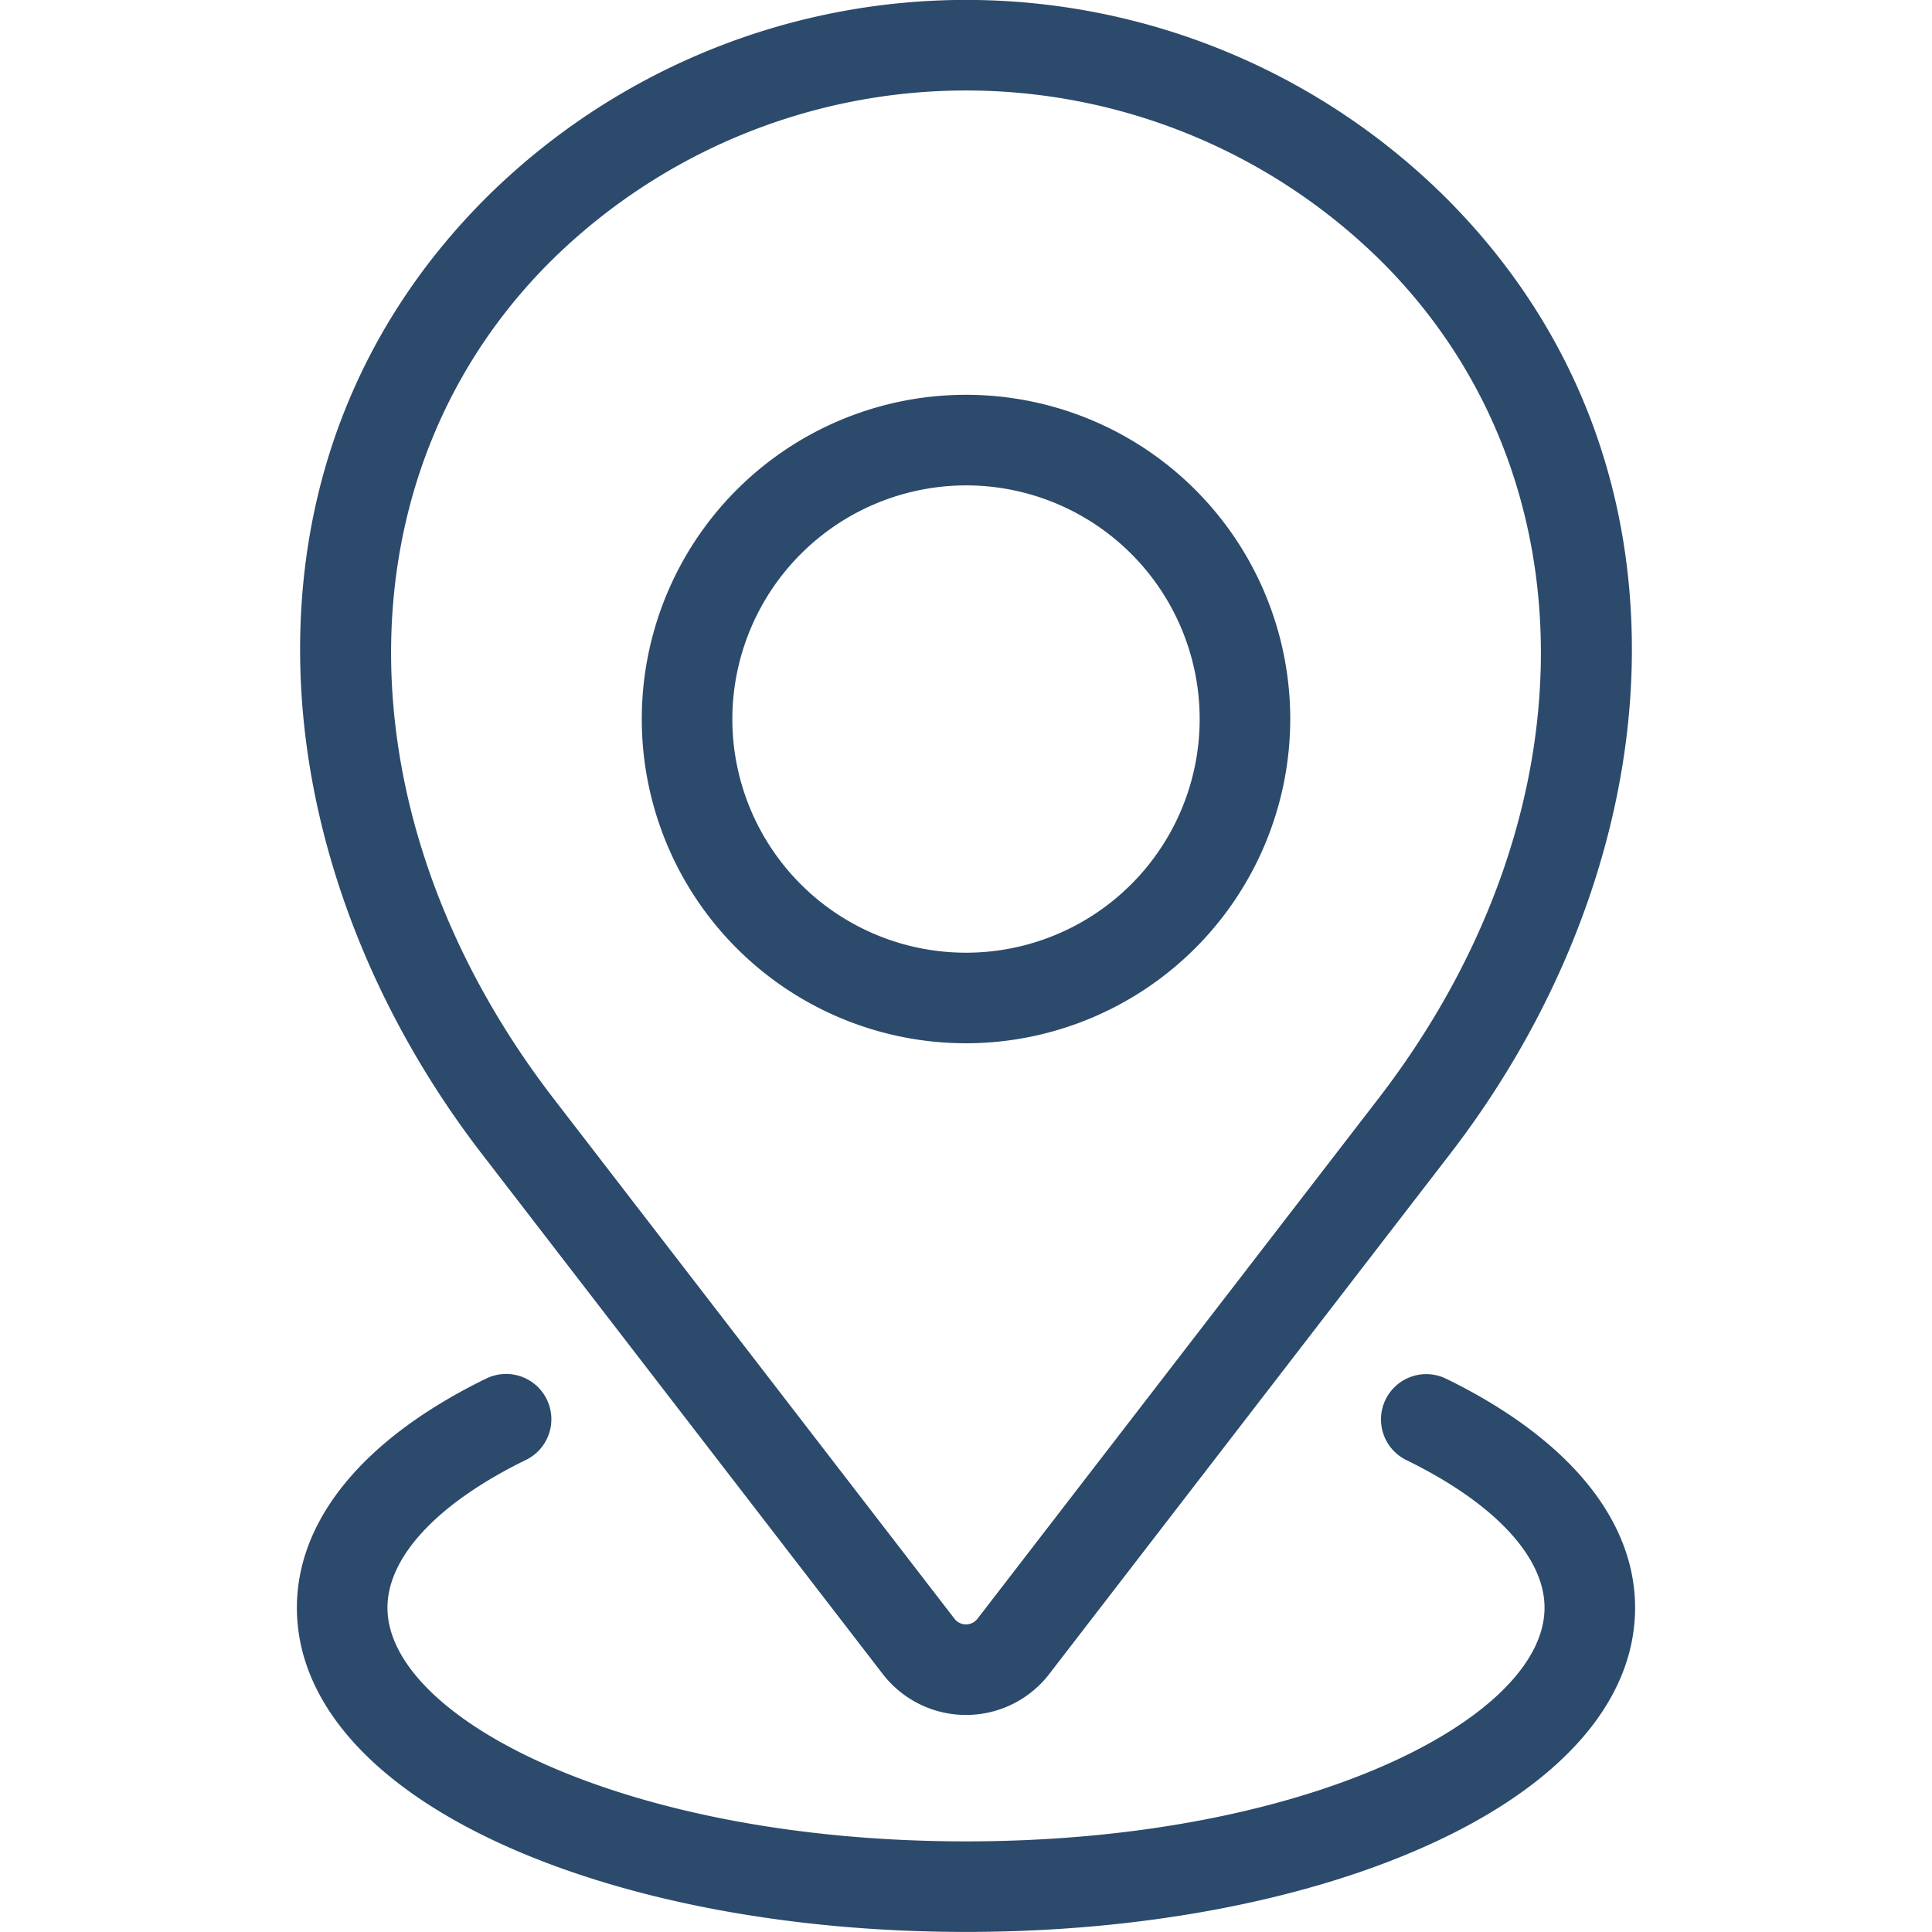
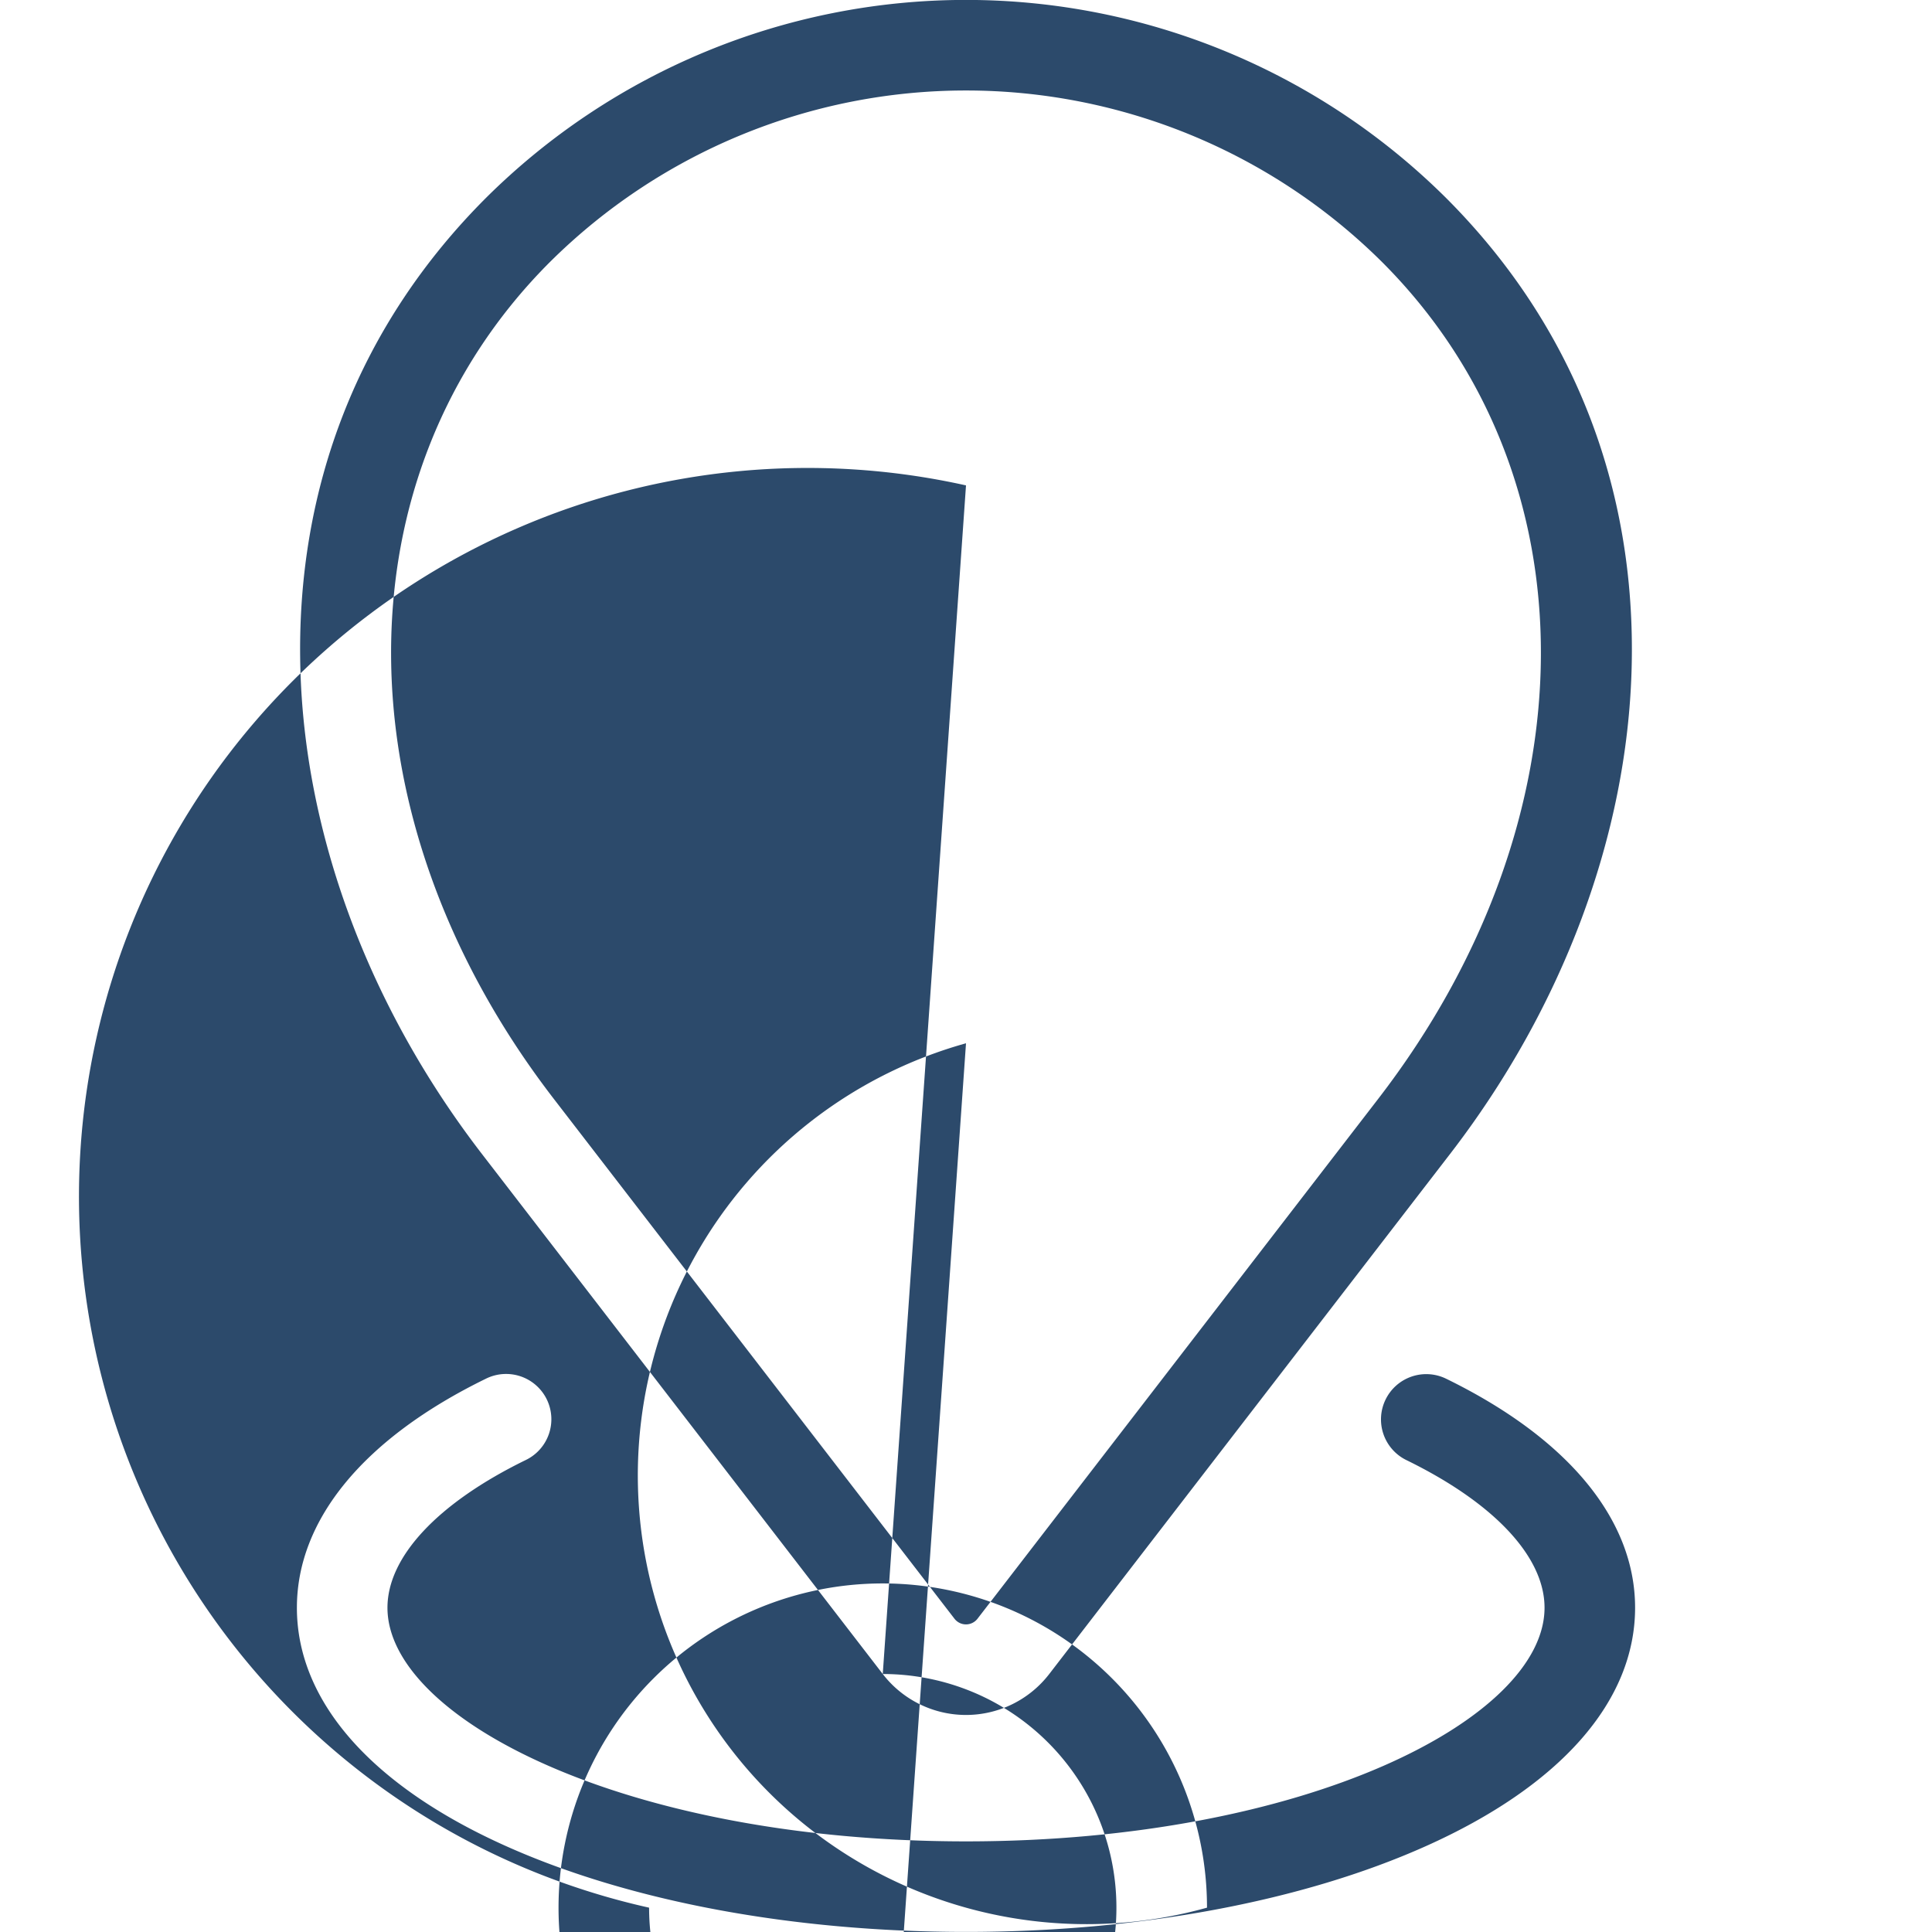
<svg xmlns="http://www.w3.org/2000/svg" xml:space="preserve" width="512" height="512" viewBox="0 0 512 512">
-   <path fill="#2c4a6b" fill-rule="evenodd" d="M78.682 426.058c0-23.348 17.757-44.89 50.027-60.656a12 12 0 1 1 10.539 21.56c-23.239 11.36-36.567 25.608-36.567 39.1 0 29.284 62.959 61.921 153.319 61.921s153.318-32.637 153.318-61.921c0-13.488-13.318-27.736-36.567-39.1A12 12 0 1 1 383.29 365.4c32.27 15.766 50.027 37.308 50.027 60.656 0 24.764-19.706 47.211-55.518 63.223-32.732 14.64-75.99 22.7-121.8 22.7s-89.072-8.058-121.8-22.7c-35.812-16.012-55.518-38.459-55.518-63.223zm67.035-356.6C89.24 125.941 89.66 217.112 146.74 291.181l106.207 137.8a3.85 3.85 0 0 0 6.1 0l106.212-137.8c57.08-74.069 57.5-165.24 1.019-221.722a156.447 156.447 0 0 0-220.561 0zm88.222 374.173a27.85 27.85 0 0 0 44.121 0l106.207-137.8c29.873-38.752 46.96-84.467 48.131-128.715 1.283-48.1-15.72-91.195-49.15-124.63a180.45 180.45 0 0 0-254.5 0C95.321 85.92 78.318 129.012 79.6 177.115c1.17 44.252 18.267 89.963 48.13 128.715l106.207 137.8zm22.061-315a61.923 61.923 0 1 1-61.921 61.921A62 62 0 0 1 256 128.635zm0 147.846a85.925 85.925 0 1 1 85.929-85.925A86.017 86.017 0 0 1 256 276.481z" />
+   <path fill="#2c4a6b" fill-rule="evenodd" d="M78.682 426.058c0-23.348 17.757-44.89 50.027-60.656a12 12 0 1 1 10.539 21.56c-23.239 11.36-36.567 25.608-36.567 39.1 0 29.284 62.959 61.921 153.319 61.921s153.318-32.637 153.318-61.921c0-13.488-13.318-27.736-36.567-39.1A12 12 0 1 1 383.29 365.4c32.27 15.766 50.027 37.308 50.027 60.656 0 24.764-19.706 47.211-55.518 63.223-32.732 14.64-75.99 22.7-121.8 22.7s-89.072-8.058-121.8-22.7c-35.812-16.012-55.518-38.459-55.518-63.223zm67.035-356.6C89.24 125.941 89.66 217.112 146.74 291.181l106.207 137.8a3.85 3.85 0 0 0 6.1 0l106.212-137.8c57.08-74.069 57.5-165.24 1.019-221.722a156.447 156.447 0 0 0-220.561 0zm88.222 374.173a27.85 27.85 0 0 0 44.121 0l106.207-137.8c29.873-38.752 46.96-84.467 48.131-128.715 1.283-48.1-15.72-91.195-49.15-124.63a180.45 180.45 0 0 0-254.5 0C95.321 85.92 78.318 129.012 79.6 177.115c1.17 44.252 18.267 89.963 48.13 128.715l106.207 137.8za61.923 61.923 0 1 1-61.921 61.921A62 62 0 0 1 256 128.635zm0 147.846a85.925 85.925 0 1 1 85.929-85.925A86.017 86.017 0 0 1 256 276.481z" />
</svg>